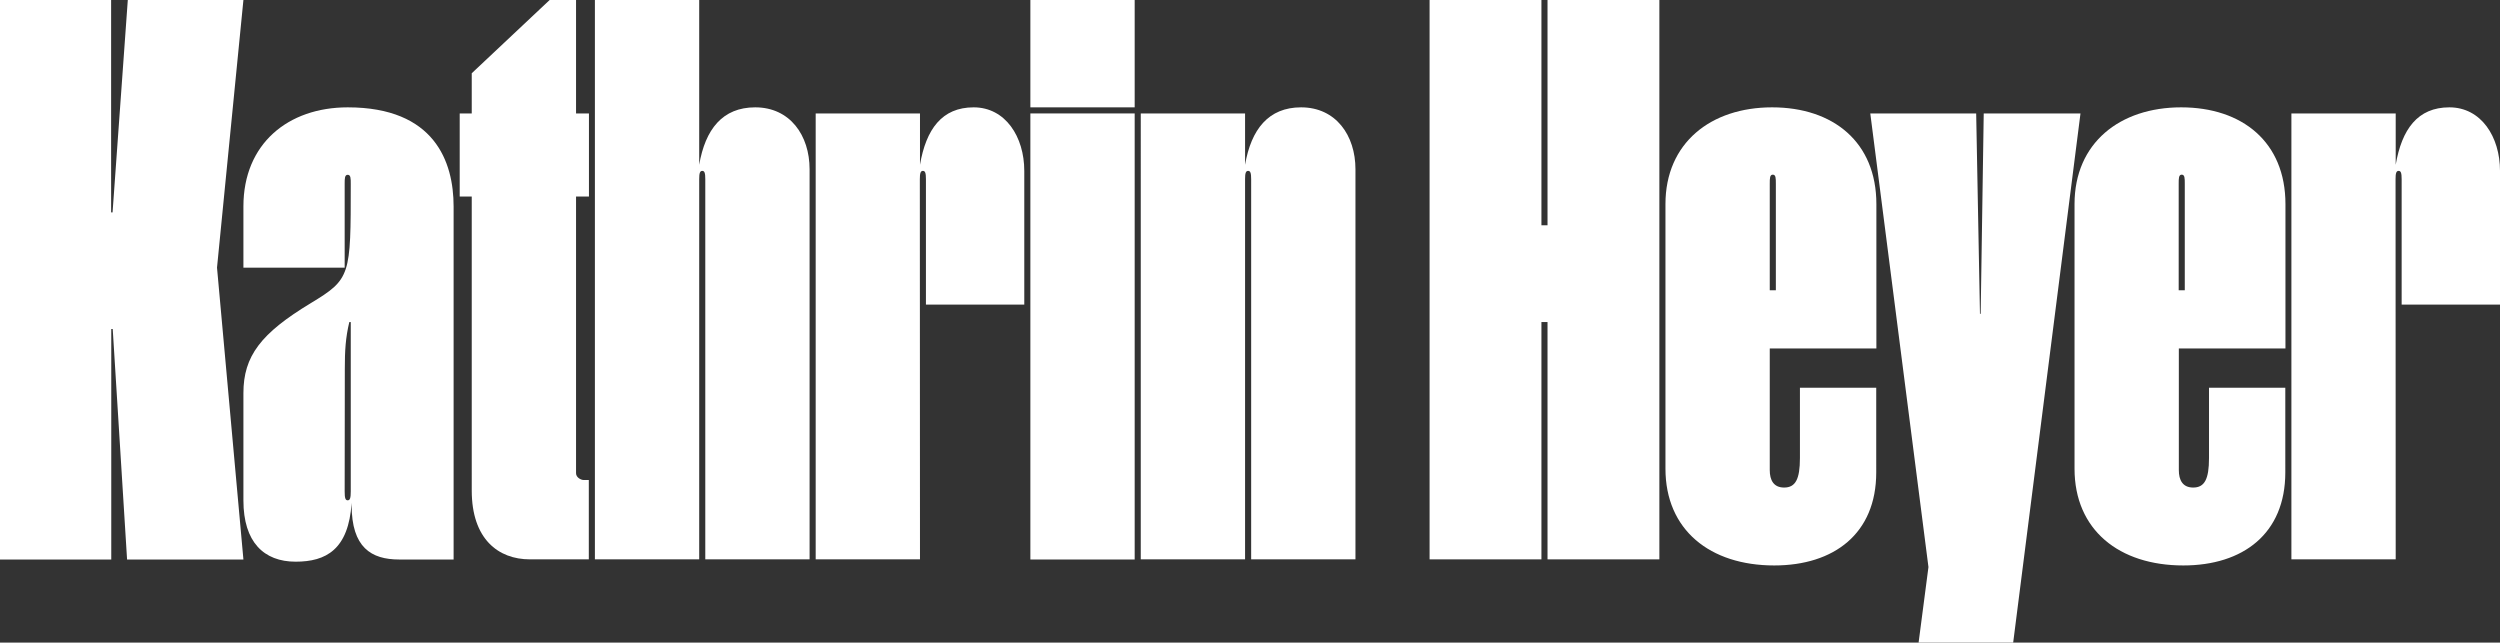
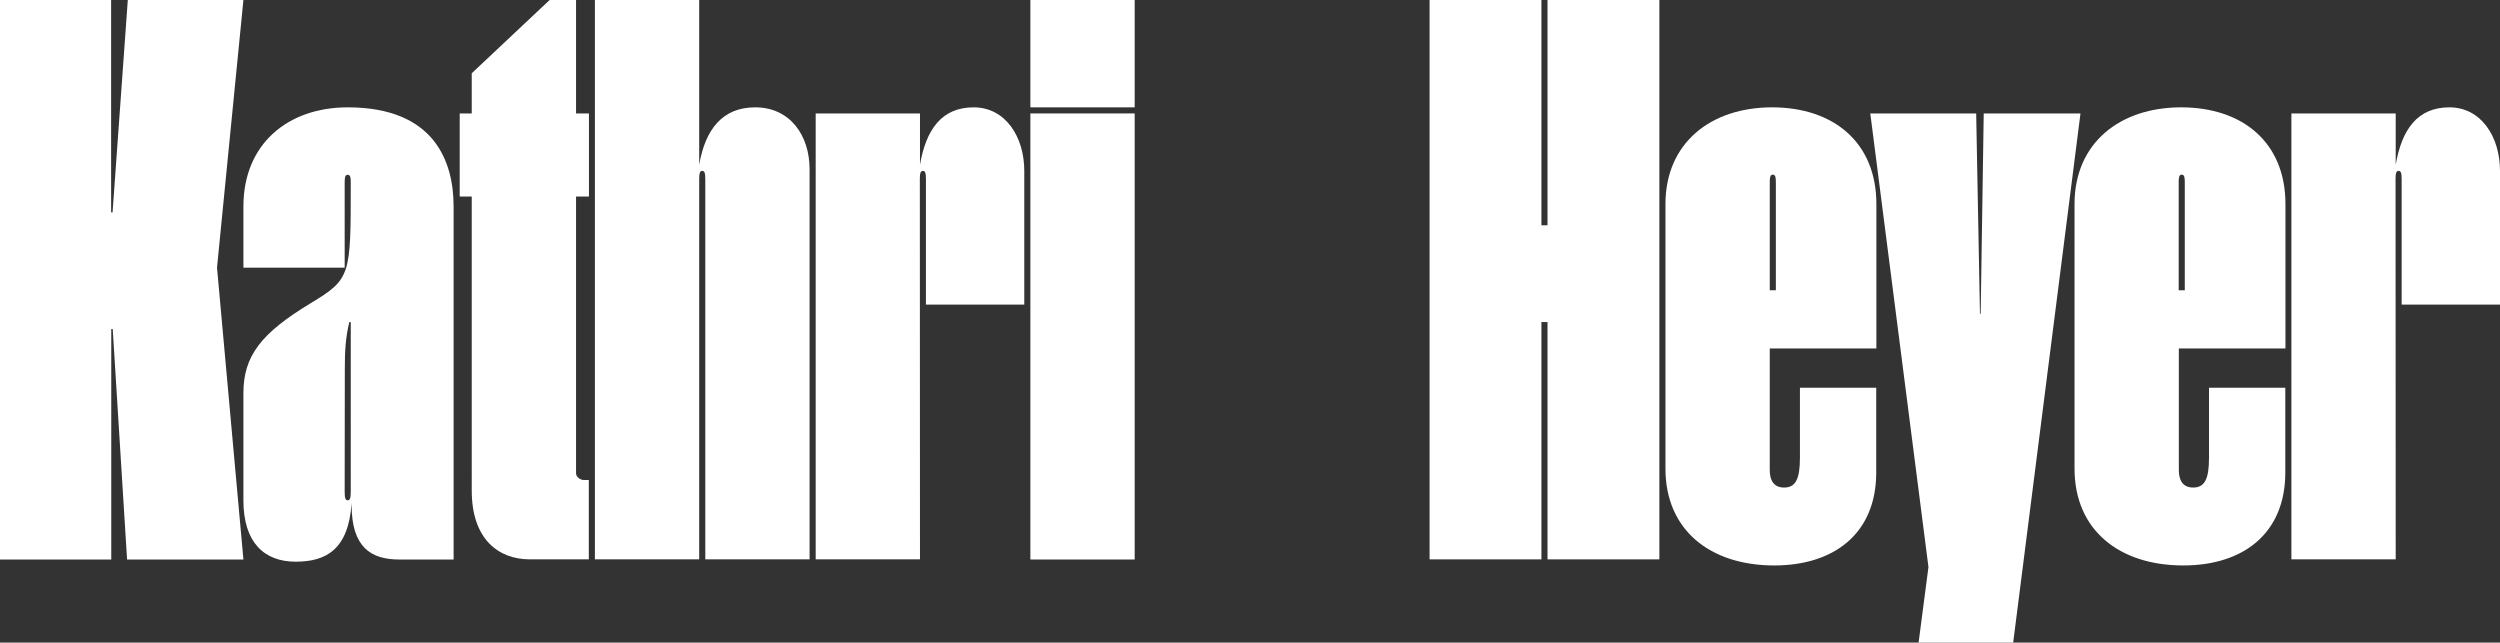
<svg xmlns="http://www.w3.org/2000/svg" version="1.1" id="Ebene_2_00000112632380484774547720000018049508215364536499_" x="0px" y="0px" viewBox="0 0 1723.4 443" style="enable-background:new 0 0 1723.4 443;" xml:space="preserve">
  <rect x="0" y="0" width="1723.4" height="443" fill="#333333" stroke="none" />
  <style type="text/css">
	.st0{fill:#FFFFFF;}
</style>
  <g id="Ebene_1-2">
    <g>
      <path class="st0" d="M0,0h76.6v146.4h1L88.1,0h79.7l-18.2,184.5l18.2,201.2H87.6l-9.9-158.9h-1v158.9H0V0z" />
      <path class="st0" d="M167.8,271c0-25.5,12-41.2,46.4-62c27.6-16.7,27.6-18.8,27.6-82.3c0-3.7,0-6.2-2.1-6.2s-2.1,2.6-2.1,6.2v57.8    h-69.8v-42.2c0-43.2,30.8-68.3,71.9-68.3c59.9,0,73,37.5,73,68.3v243.4h-37.5c-19.3,0-32.8-8.3-32.8-37.5v-1.6    c-2.1,32.3-17.7,40.6-38.6,40.6c-21.9,0-36-13.5-36-42.2L167.8,271L167.8,271z M237.6,338.7c0,4.7,0.5,6.2,2.1,6.2    s2.1-1.6,2.1-6.2V222h-1c-2.6,10.9-3.1,19.8-3.1,32.3L237.6,338.7L237.6,338.7z" />
      <path class="st0" d="M325.2,135.5h-8.3V78.2h8.3V50.5L378.9,0h18.2v78.2h8.9v57.3h-8.9v190.7c0,3.1,3.6,4.7,5.2,4.7h3.6v54.7    h-40.6c-21.9,0-40.1-14.1-40.1-47.4L325.2,135.5L325.2,135.5z" />
      <path class="st0" d="M482,385.6h-71.9V0H482v113.6c4.2-24.5,16.1-39.6,38.6-39.6c24,0,37.5,19.3,37.5,42.7v268.9h-71.9V123.5    c0-4.2-0.5-5.7-2.1-5.7s-2.1,1.6-2.1,5.7L482,385.6L482,385.6z" />
      <path class="st0" d="M634.2,385.6h-71.9V78.2h71.9v35.4c4.2-24.5,15.1-39.6,37-39.6s34.9,20.3,34.9,43.8V210h-67.8v-86.5    c0-4.2-0.5-5.7-2.1-5.7s-2.1,1.6-2.1,5.7L634.2,385.6L634.2,385.6z" />
      <path class="st0" d="M710.3,74V0h71.9v74H710.3z M710.3,385.6V78.2h71.9v307.5H710.3z" />
-       <path class="st0" d="M858.3,385.6h-71.9V78.2h71.9v35.4c4.2-24.5,16.2-39.6,38.6-39.6c24,0,37.5,19.3,37.5,42.7v268.9h-71.9V123.5    c0-4.2-0.5-5.7-2.1-5.7s-2.1,1.6-2.1,5.7V385.6z" />
      <path class="st0" d="M1066.8,222h-4.2v163.6h-77.1V0h77.1v155.3h4.2V0h77.1v385.6h-77.1V222L1066.8,222z" />
      <path class="st0" d="M1293.4,325.7c0,42.2-29.2,64.1-70.3,64.1c-44.3,0-75-24.5-75-66.7V140.7c0-42.2,31.3-66.7,73.5-66.7    s71.9,24,71.9,66.7v99.5H1220v83.9c0,6.8,2.6,12,9.9,12c7.8,0,10.9-5.7,10.9-20.3v-48.5h52.6V325.7z M1220,200.1h4.2v-73.5    c0-3.7,0-6.2-2.1-6.2s-2.1,2.6-2.1,6.2L1220,200.1L1220,200.1z" />
      <path class="st0" d="M1322.6,443l6.8-52.1l-40.1-312.7h73l2.6,138.1h0.5l2.1-138.1h66.7L1387.8,443L1322.6,443L1322.6,443z" />
      <path class="st0" d="M1575.4,325.7c0,42.2-29.2,64.1-70.3,64.1c-44.3,0-75-24.5-75-66.7V140.7c0-42.2,31.3-66.7,73.5-66.7    s71.9,24,71.9,66.7v99.5h-73.5v83.9c0,6.8,2.6,12,9.9,12c7.8,0,10.9-5.7,10.9-20.3v-48.5h52.6V325.7z M1501.9,200.1h4.2v-73.5    c0-3.7,0-6.2-2.1-6.2s-2.1,2.6-2.1,6.2L1501.9,200.1L1501.9,200.1z" />
      <path class="st0" d="M1651.5,385.6h-71.9V78.2h71.9v35.4c4.2-24.5,15.1-39.6,37-39.6s34.9,20.3,34.9,43.8V210h-67.8v-86.5    c0-4.2-0.5-5.7-2.1-5.7s-2.1,1.6-2.1,5.7L1651.5,385.6L1651.5,385.6z" />
    </g>
  </g>
</svg>